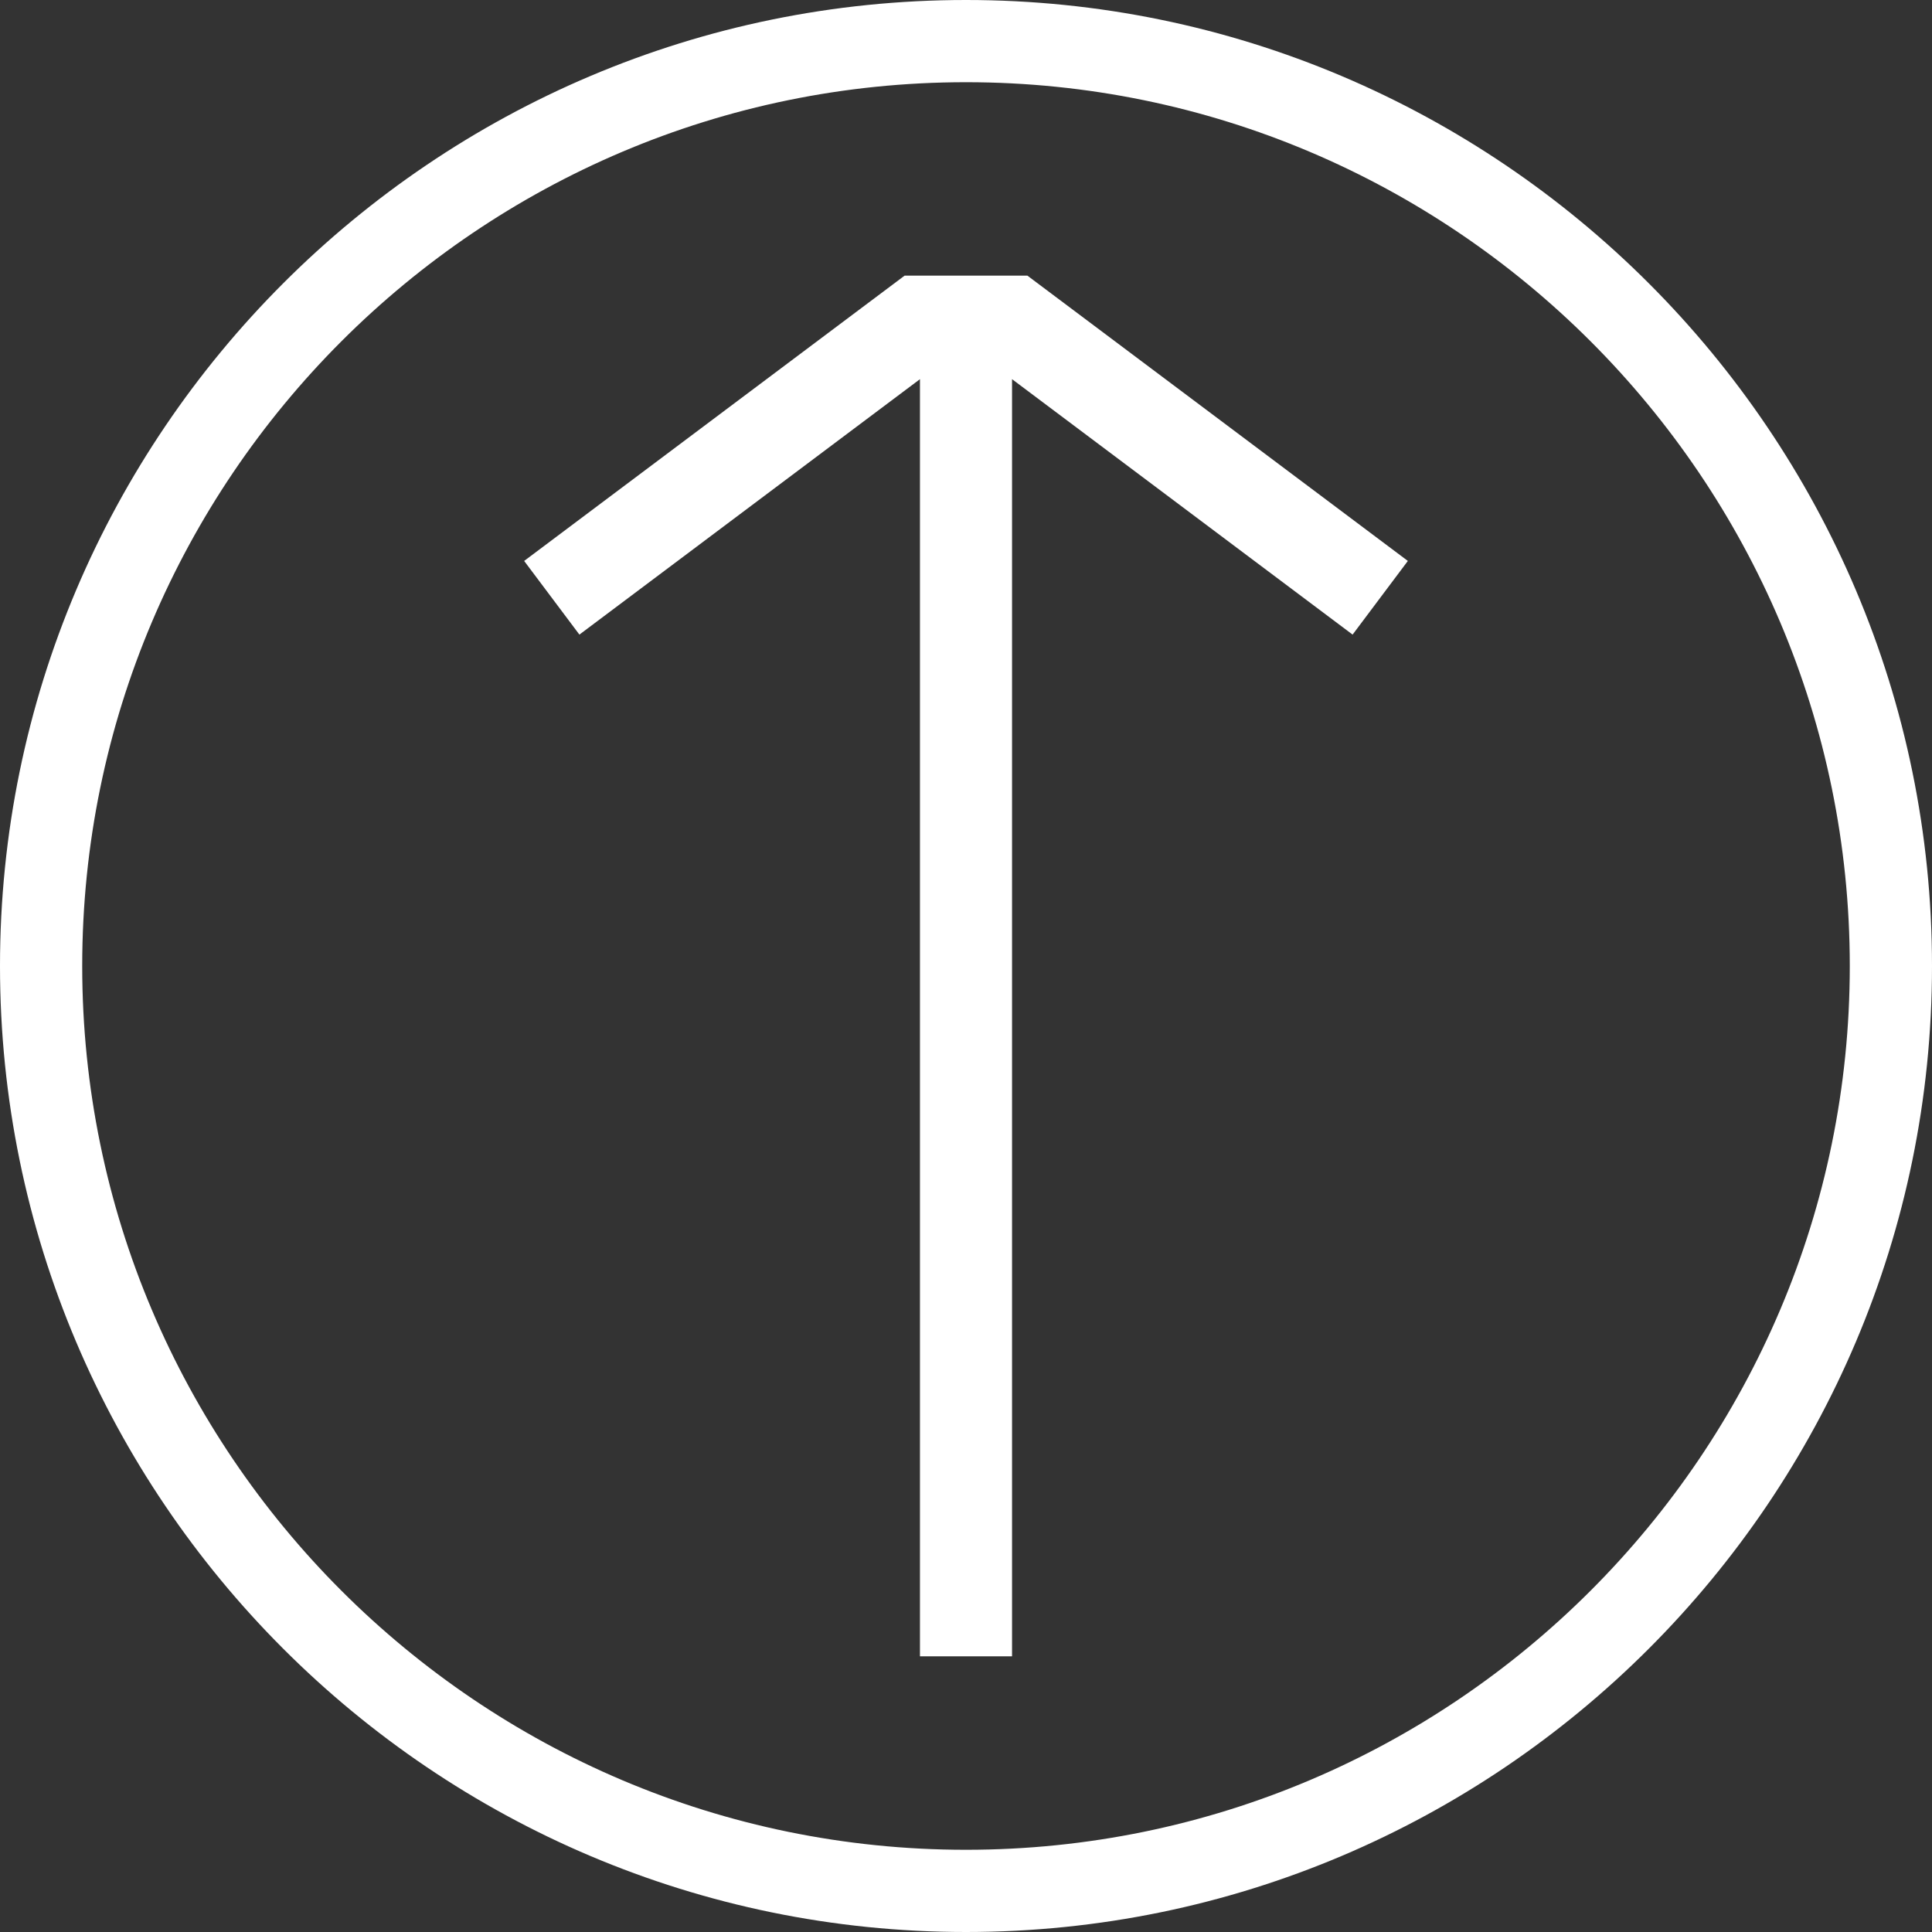
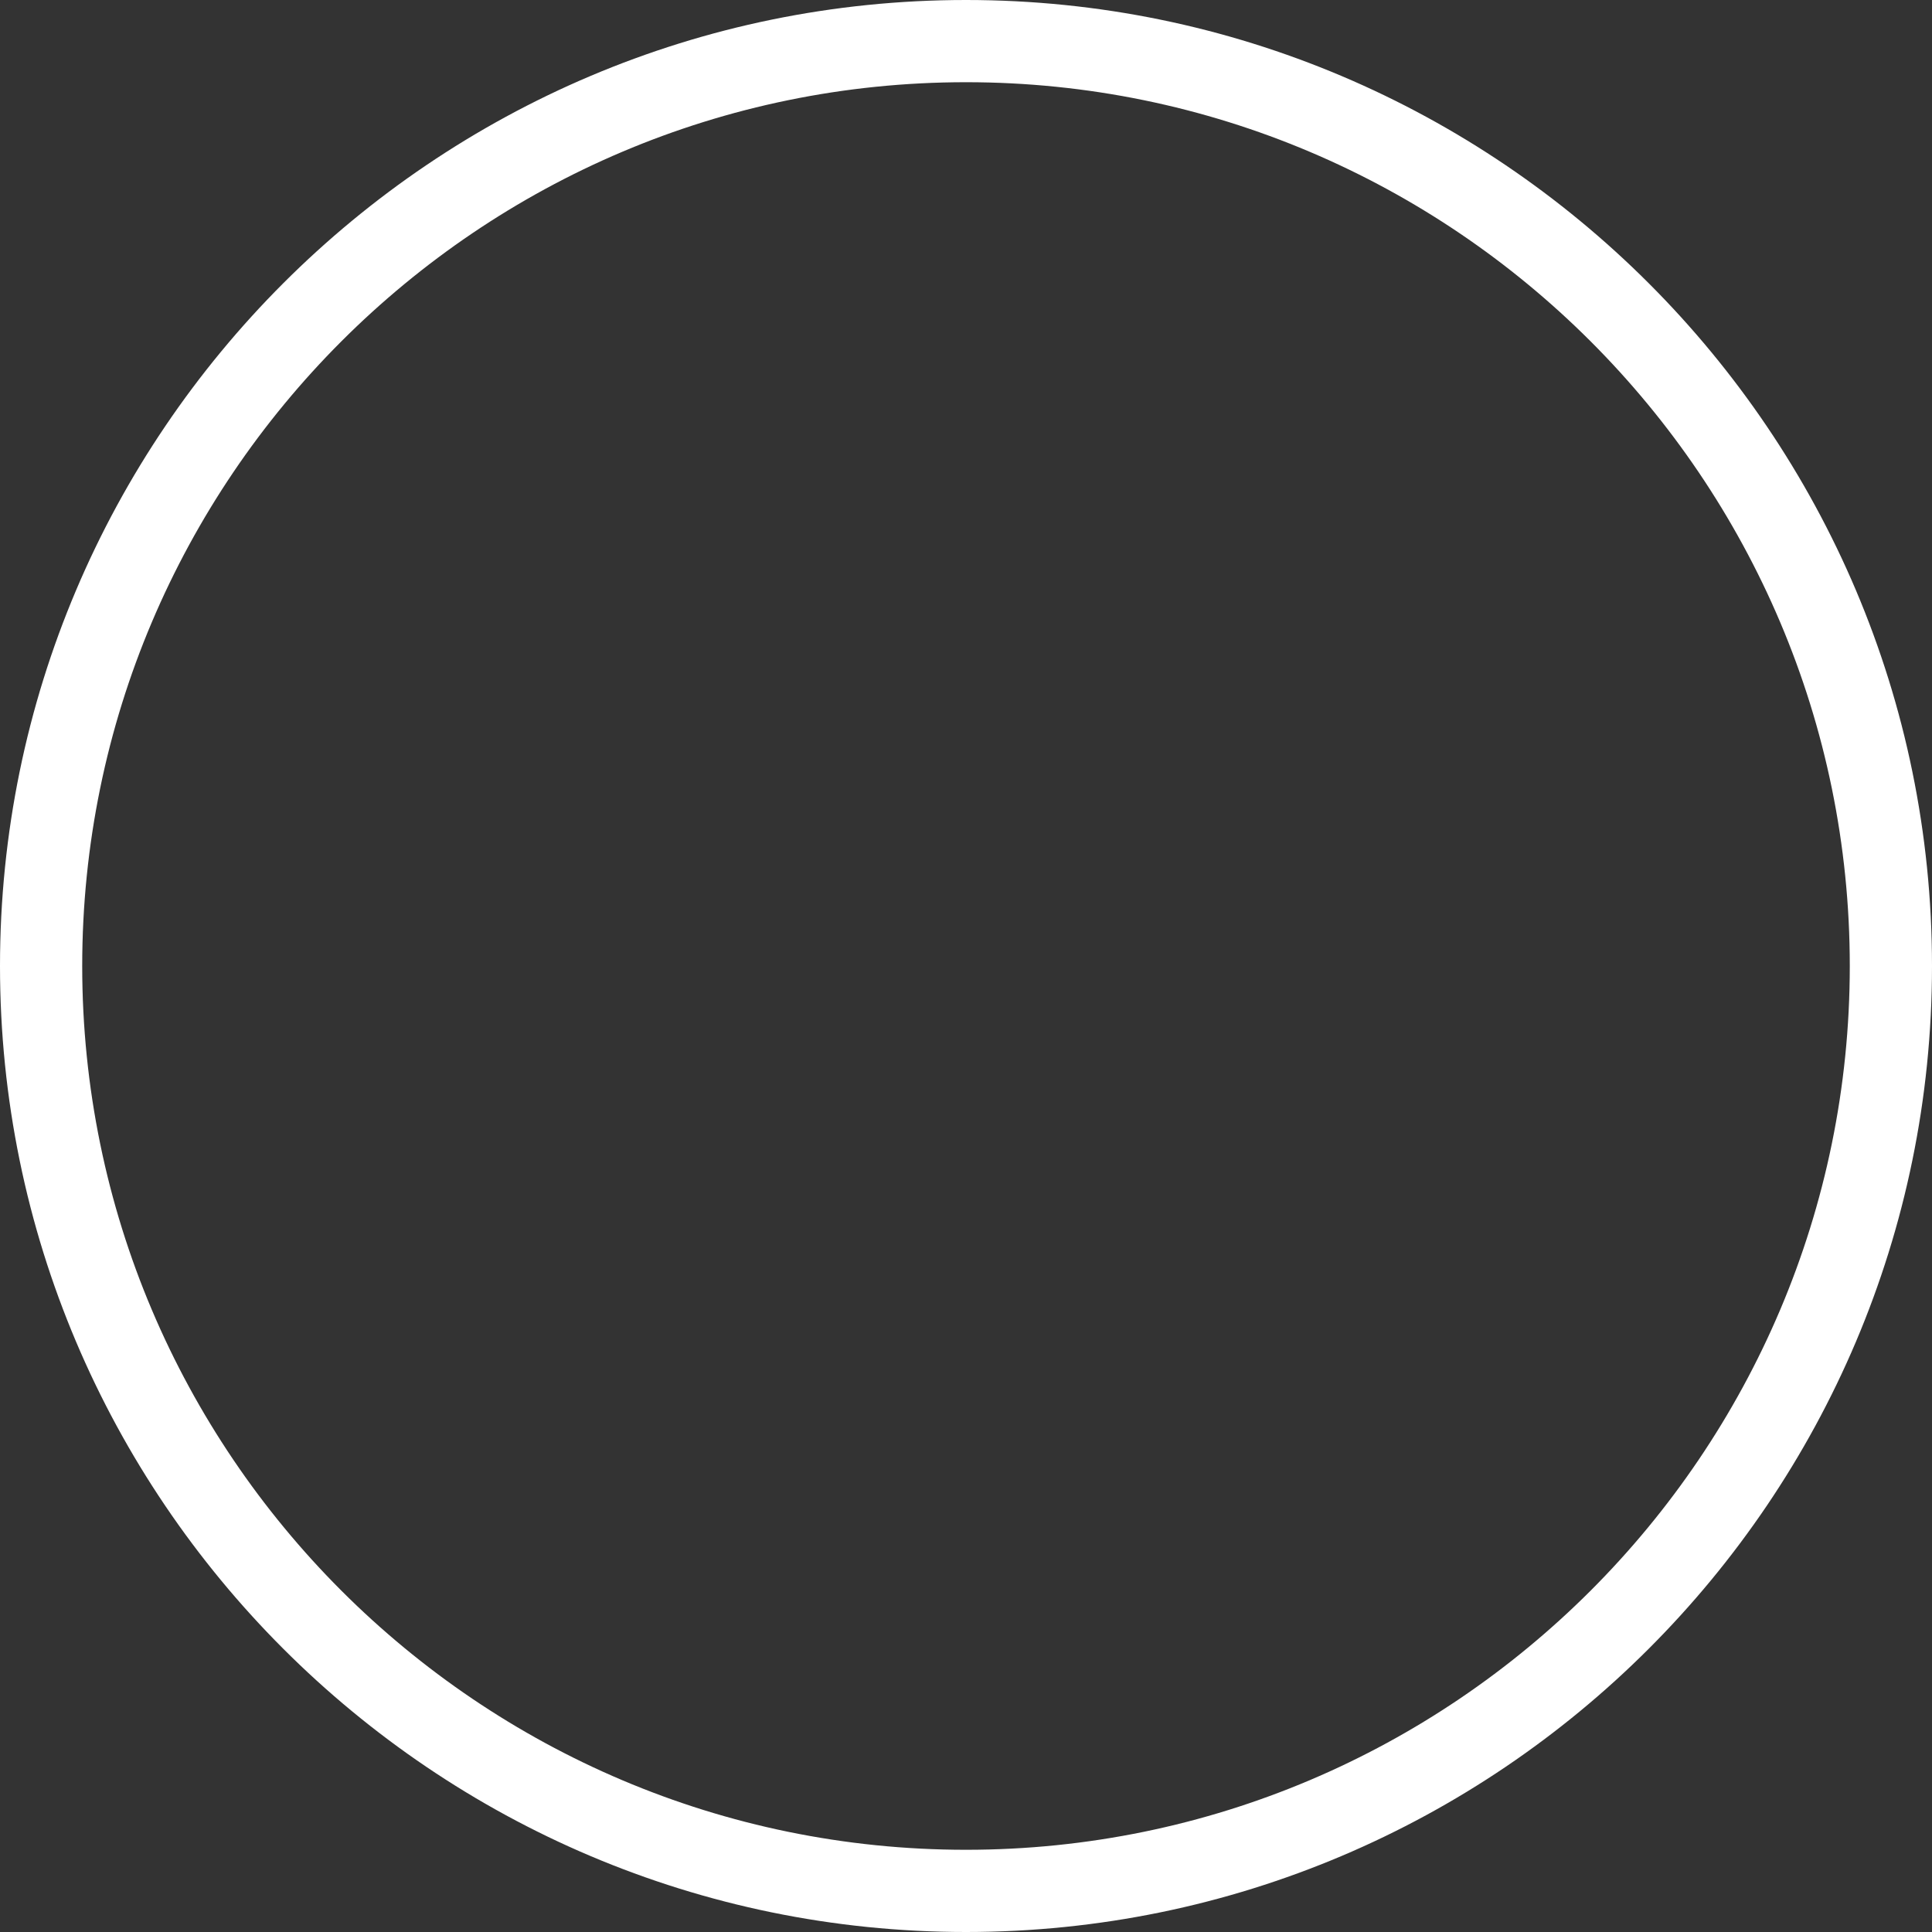
<svg xmlns="http://www.w3.org/2000/svg" version="1.1" id="Capa_1" x="0px" y="0px" width="47px" height="47px" viewBox="-146.5 4.812 47 47" enable-background="new -146.5 4.812 47 47" xml:space="preserve">
  <rect x="-146.5" y="4.812" width="47" height="47" fill="#333333" stroke="none" />
  <g>
    <g>
-       <path fill="#FFFFFF" d="M-123,51.812c-12.958,0-23.5-10.542-23.5-23.5s10.542-23.5,23.5-23.5s23.5,10.542,23.5,23.5    S-110.042,51.812-123,51.812z M-123,6.812c-11.855,0-21.5,9.645-21.5,21.5c0,11.855,9.645,21.5,21.5,21.5s21.5-9.645,21.5-21.5    C-101.5,16.457-111.145,6.812-123,6.812z" />
+       <path fill="#FFFFFF" d="M-123,51.812c-12.958,0-23.5-10.542-23.5-23.5s10.542-23.5,23.5-23.5s23.5,10.542,23.5,23.5    S-110.042,51.812-123,51.812M-123,6.812c-11.855,0-21.5,9.645-21.5,21.5c0,11.855,9.645,21.5,21.5,21.5s21.5-9.645,21.5-21.5    C-101.5,16.457-111.145,6.812-123,6.812z" />
    </g>
  </g>
-   <polygon fill="#FFFFFF" points="-112.251,18.458 -121.507,11.517 -121.88,11.517 -124.12,11.517 -124.493,11.517 -133.749,18.458   -132.405,20.25 -124.12,14.036 -124.12,45.106 -121.88,45.106 -121.88,14.036 -113.595,20.25 " />
</svg>